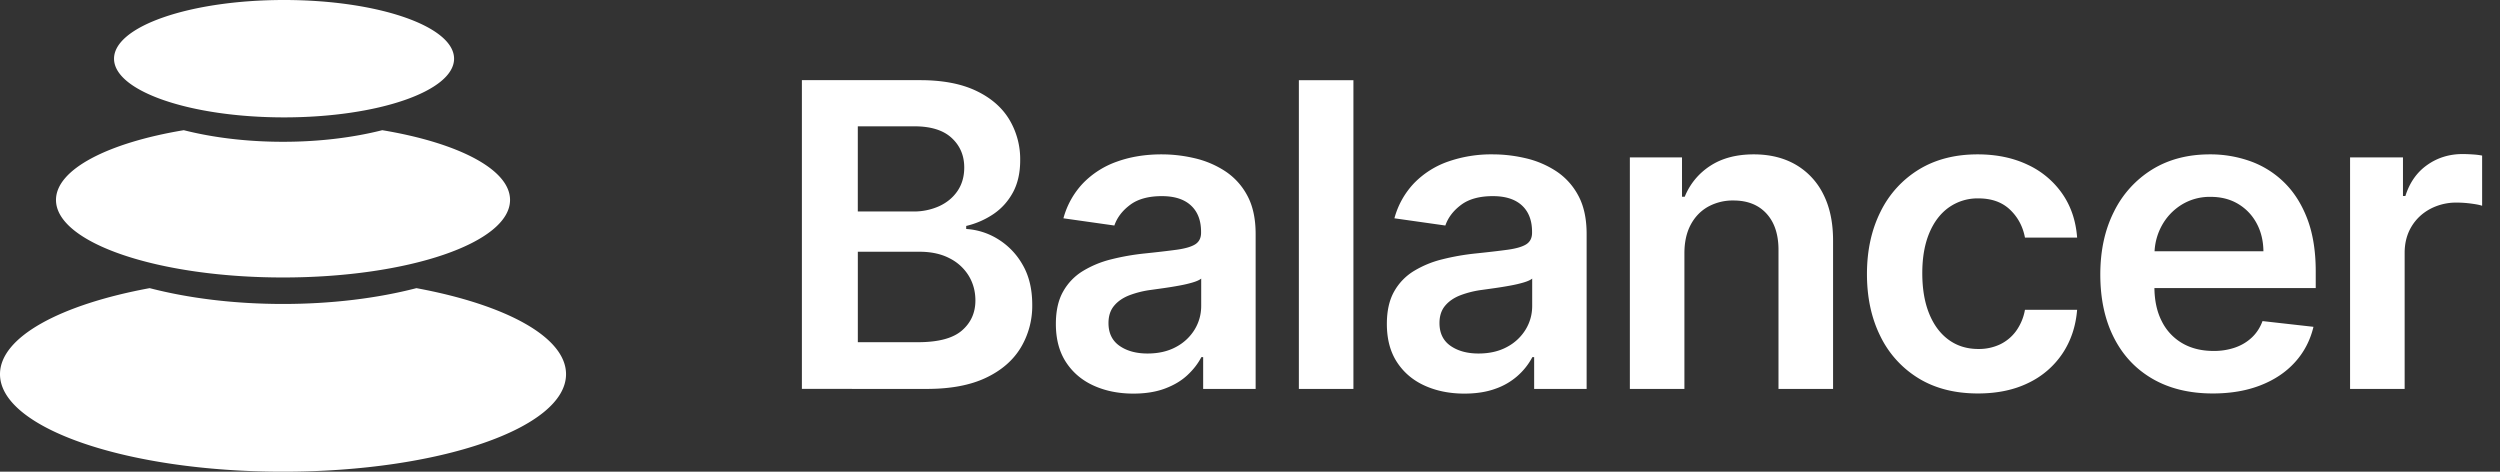
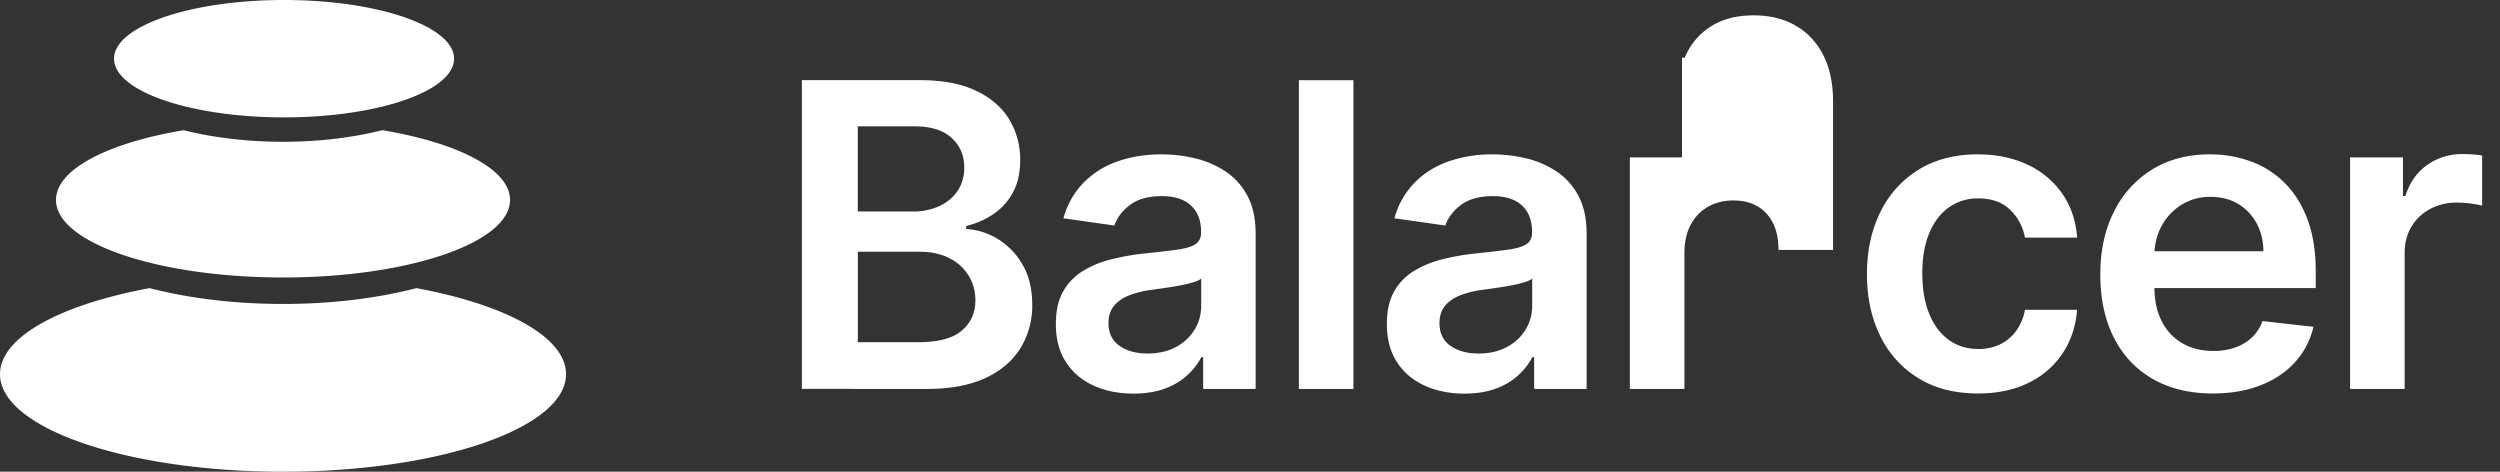
<svg xmlns="http://www.w3.org/2000/svg" width="106" height="20" viewBox="0 0 106 20" fill="none">
  <rect x="0" y="0" width="106" height="20" fill="#333333" stroke="none" />
-   <path d="M17.654 12.217c3.777.697 6.346 2.069 6.346 3.648C24 18.15 18.627 20 12 20S0 18.149 0 15.865c0-1.579 2.57-2.951 6.346-3.648 1.641.426 3.579.671 5.654.671 2.075 0 4.013-.245 5.654-.67v-.001zM16.208 5.52c3.208.534 5.418 1.657 5.418 2.958 0 1.815-4.31 3.287-9.626 3.287s-9.626-1.472-9.626-3.287c0-1.3 2.21-2.424 5.418-2.958 1.233.313 2.671.492 4.208.492 1.537 0 2.975-.18 4.208-.492zM12.044 0c3.981 0 7.209 1.114 7.209 2.489 0 1.374-3.228 2.488-7.209 2.488-3.981 0-7.209-1.114-7.209-2.488C4.835 1.114 8.063 0 12.044 0zm27.255 16.49c1.001 0 1.832-.155 2.493-.466.66-.31 1.155-.736 1.483-1.275a3.44 3.44 0 0 0 .492-1.825c0-.665-.136-1.231-.409-1.7a3.006 3.006 0 0 0-1.052-1.09 2.875 2.875 0 0 0-1.339-.425V9.58a3.49 3.49 0 0 0 1.157-.505c.345-.234.62-.54.825-.917.204-.377.307-.832.307-1.365a3.26 3.26 0 0 0-.47-1.738c-.313-.512-.784-.916-1.413-1.212-.628-.296-1.416-.444-2.362-.444H34v13.09l5.299.001zm-.582-7.523h-2.346V5.356h2.397c.7 0 1.227.164 1.582.492.356.328.534.746.534 1.253 0 .384-.095.715-.284.994-.19.28-.449.494-.777.646a2.611 2.611 0 0 1-1.106.226zm.205 5.542h-2.55v-3.835h2.614c.49 0 .912.09 1.265.272a2 2 0 0 1 .819.741c.191.313.287.664.287 1.052 0 .52-.19.945-.572 1.275-.381.33-1.002.495-1.863.495zm9.133 2.18c.511 0 .957-.071 1.339-.214.381-.143.699-.332.952-.569.254-.236.45-.491.592-.764h.076v1.349h2.225V9.92c0-.652-.119-1.195-.355-1.63a2.813 2.813 0 0 0-.937-1.032 4.016 4.016 0 0 0-1.284-.547 6.121 6.121 0 0 0-1.413-.166c-.686 0-1.313.101-1.88.304a3.72 3.72 0 0 0-1.437.907 3.474 3.474 0 0 0-.844 1.5l2.16.306c.115-.337.338-.629.668-.876s.779-.37 1.346-.37c.537 0 .948.132 1.233.396.286.264.429.637.429 1.118v.039c0 .221-.082.384-.246.489-.164.104-.425.18-.783.23-.358.049-.825.103-1.4.163-.467.05-.93.131-1.384.246-.422.103-.827.27-1.199.495-.35.213-.638.513-.837.87-.205.362-.307.82-.307 1.374 0 .643.144 1.185.432 1.624.287.438.68.77 1.176.993.496.224 1.056.336 1.678.336zm.6-1.7c-.481 0-.877-.109-1.188-.326-.311-.218-.467-.54-.467-.965 0-.299.079-.543.237-.732.157-.19.372-.338.645-.445.299-.113.61-.19.927-.23l.543-.076c.21-.03.42-.064.633-.103.213-.038.406-.083.579-.134.172-.051.295-.106.367-.166v1.157c0 .362-.093.697-.278 1.003a2.033 2.033 0 0 1-.79.739c-.34.185-.744.278-1.208.278zm8.73 1.502V3.4h-2.313v13.09h2.314l-.001.001zm4.704.198c.511 0 .958-.071 1.339-.214a2.799 2.799 0 0 0 1.544-1.333h.076v1.349h2.225V9.92c0-.652-.119-1.195-.355-1.63a2.813 2.813 0 0 0-.936-1.032 4.015 4.015 0 0 0-1.285-.547 6.121 6.121 0 0 0-1.413-.166 5.55 5.55 0 0 0-1.88.304 3.72 3.72 0 0 0-1.437.907 3.474 3.474 0 0 0-.844 1.5l2.16.306c.115-.337.338-.629.668-.876s.78-.37 1.346-.37c.537 0 .948.132 1.234.396.285.264.428.637.428 1.118v.039c0 .221-.082.384-.246.489-.164.104-.425.18-.783.23-.358.049-.825.103-1.4.163-.467.05-.93.131-1.384.246-.422.103-.827.27-1.199.495-.35.213-.638.513-.837.87-.204.362-.307.82-.307 1.374 0 .643.144 1.185.432 1.624.287.438.68.77 1.176.993.496.224 1.056.336 1.678.336zm.6-1.7c-.48 0-.877-.109-1.188-.326-.311-.218-.467-.54-.467-.965 0-.299.079-.543.237-.732.157-.19.372-.338.645-.445.299-.113.61-.19.927-.23l.543-.076c.21-.03.42-.064.633-.103.213-.038.406-.083.579-.134.172-.051.295-.106.367-.166v1.157c0 .362-.092.697-.278 1.003a2.033 2.033 0 0 1-.79.739c-.34.185-.744.278-1.208.278zm8.73 1.502v-5.753c0-.473.09-.876.266-1.208.177-.332.422-.587.735-.764.33-.18.701-.272 1.077-.265.597 0 1.064.185 1.403.556.339.37.508.884.508 1.54v5.894h2.314v-6.252c.005-.784-.133-1.45-.412-2a2.96 2.96 0 0 0-1.176-1.26c-.505-.29-1.096-.434-1.774-.434-.733 0-1.348.162-1.844.486a2.8 2.8 0 0 0-1.083 1.31h-.116V6.673h-2.211v9.818h2.313zm12.445.192c.822 0 1.538-.15 2.147-.451a3.6 3.6 0 0 0 1.445-1.253c.354-.535.558-1.15.614-1.844h-2.212a2.186 2.186 0 0 1-.377.901 1.81 1.81 0 0 1-.68.566 2.1 2.1 0 0 1-.918.195c-.482 0-.9-.129-1.256-.387s-.632-.626-.828-1.106c-.196-.479-.294-1.053-.294-1.722 0-.66.099-1.227.297-1.7.198-.473.476-.837.834-1.09a2.1 2.1 0 0 1 1.247-.38c.558 0 1.004.158 1.339.476.334.317.546.712.636 1.185h2.212c-.052-.707-.26-1.326-.627-1.857a3.652 3.652 0 0 0-1.473-1.233c-.616-.292-1.322-.438-2.12-.438-.958 0-1.788.214-2.489.642a4.312 4.312 0 0 0-1.627 1.79c-.383.765-.575 1.646-.575 2.643 0 .993.189 1.87.566 2.63a4.274 4.274 0 0 0 1.617 1.787c.701.43 1.542.646 2.522.646zm9.957 0c.763 0 1.44-.116 2.033-.349.592-.232 1.079-.56 1.46-.984.382-.424.64-.922.777-1.493l-2.16-.243c-.103.277-.254.51-.454.697-.2.188-.437.33-.71.425-.294.1-.603.148-.914.144-.503 0-.942-.107-1.317-.323a2.209 2.209 0 0 1-.875-.933c-.21-.407-.314-.896-.314-1.467l.001.058h6.839v-.71c0-.86-.12-1.603-.358-2.228-.239-.624-.566-1.138-.981-1.543a3.943 3.943 0 0 0-1.432-.898 5.032 5.032 0 0 0-1.716-.291c-.938 0-1.754.214-2.449.642a4.355 4.355 0 0 0-1.62 1.79c-.386.765-.578 1.652-.578 2.662 0 1.027.191 1.919.575 2.675.383.757.932 1.34 1.646 1.752.714.411 1.563.617 2.547.617zm-2.463-6.104c.03-.356.128-.688.293-.995.198-.368.476-.667.834-.895a2.27 2.27 0 0 1 1.247-.342c.443 0 .832.1 1.166.3.335.201.596.475.783.822.188.348.283.743.288 1.186h-4.616l.005-.076zm10.599 5.912v-5.772c0-.418.096-.786.287-1.106.192-.32.455-.57.79-.751a2.344 2.344 0 0 1 1.134-.272c.196 0 .4.014.61.042.212.028.366.058.464.093V6.596a3.164 3.164 0 0 0-.4-.048 6.558 6.558 0 0 0-.43-.016c-.563 0-1.063.155-1.5.464-.437.308-.744.746-.923 1.313h-.103V6.673h-2.243v9.818h2.314z" fill="#fff" />
+   <path d="M17.654 12.217c3.777.697 6.346 2.069 6.346 3.648C24 18.15 18.627 20 12 20S0 18.149 0 15.865c0-1.579 2.57-2.951 6.346-3.648 1.641.426 3.579.671 5.654.671 2.075 0 4.013-.245 5.654-.67v-.001zM16.208 5.52c3.208.534 5.418 1.657 5.418 2.958 0 1.815-4.31 3.287-9.626 3.287s-9.626-1.472-9.626-3.287c0-1.3 2.21-2.424 5.418-2.958 1.233.313 2.671.492 4.208.492 1.537 0 2.975-.18 4.208-.492zM12.044 0c3.981 0 7.209 1.114 7.209 2.489 0 1.374-3.228 2.488-7.209 2.488-3.981 0-7.209-1.114-7.209-2.488C4.835 1.114 8.063 0 12.044 0zm27.255 16.49c1.001 0 1.832-.155 2.493-.466.66-.31 1.155-.736 1.483-1.275a3.44 3.44 0 0 0 .492-1.825c0-.665-.136-1.231-.409-1.7a3.006 3.006 0 0 0-1.052-1.09 2.875 2.875 0 0 0-1.339-.425V9.58a3.49 3.49 0 0 0 1.157-.505c.345-.234.62-.54.825-.917.204-.377.307-.832.307-1.365a3.26 3.26 0 0 0-.47-1.738c-.313-.512-.784-.916-1.413-1.212-.628-.296-1.416-.444-2.362-.444H34v13.09l5.299.001zm-.582-7.523h-2.346V5.356h2.397c.7 0 1.227.164 1.582.492.356.328.534.746.534 1.253 0 .384-.095.715-.284.994-.19.28-.449.494-.777.646a2.611 2.611 0 0 1-1.106.226zm.205 5.542h-2.55v-3.835h2.614c.49 0 .912.09 1.265.272a2 2 0 0 1 .819.741c.191.313.287.664.287 1.052 0 .52-.19.945-.572 1.275-.381.33-1.002.495-1.863.495zm9.133 2.18c.511 0 .957-.071 1.339-.214.381-.143.699-.332.952-.569.254-.236.45-.491.592-.764h.076v1.349h2.225V9.92c0-.652-.119-1.195-.355-1.63a2.813 2.813 0 0 0-.937-1.032 4.016 4.016 0 0 0-1.284-.547 6.121 6.121 0 0 0-1.413-.166c-.686 0-1.313.101-1.88.304a3.72 3.72 0 0 0-1.437.907 3.474 3.474 0 0 0-.844 1.5l2.16.306c.115-.337.338-.629.668-.876s.779-.37 1.346-.37c.537 0 .948.132 1.233.396.286.264.429.637.429 1.118v.039c0 .221-.082.384-.246.489-.164.104-.425.18-.783.23-.358.049-.825.103-1.4.163-.467.05-.93.131-1.384.246-.422.103-.827.27-1.199.495-.35.213-.638.513-.837.87-.205.362-.307.82-.307 1.374 0 .643.144 1.185.432 1.624.287.438.68.77 1.176.993.496.224 1.056.336 1.678.336zm.6-1.7c-.481 0-.877-.109-1.188-.326-.311-.218-.467-.54-.467-.965 0-.299.079-.543.237-.732.157-.19.372-.338.645-.445.299-.113.61-.19.927-.23l.543-.076c.21-.03.42-.064.633-.103.213-.038.406-.083.579-.134.172-.051.295-.106.367-.166v1.157c0 .362-.093.697-.278 1.003a2.033 2.033 0 0 1-.79.739c-.34.185-.744.278-1.208.278zm8.73 1.502V3.4h-2.313v13.09h2.314l-.001.001zm4.704.198c.511 0 .958-.071 1.339-.214a2.799 2.799 0 0 0 1.544-1.333h.076v1.349h2.225V9.92c0-.652-.119-1.195-.355-1.63a2.813 2.813 0 0 0-.936-1.032 4.015 4.015 0 0 0-1.285-.547 6.121 6.121 0 0 0-1.413-.166 5.55 5.55 0 0 0-1.88.304 3.72 3.72 0 0 0-1.437.907 3.474 3.474 0 0 0-.844 1.5l2.16.306c.115-.337.338-.629.668-.876s.78-.37 1.346-.37c.537 0 .948.132 1.234.396.285.264.428.637.428 1.118v.039c0 .221-.082.384-.246.489-.164.104-.425.18-.783.23-.358.049-.825.103-1.4.163-.467.05-.93.131-1.384.246-.422.103-.827.27-1.199.495-.35.213-.638.513-.837.87-.204.362-.307.82-.307 1.374 0 .643.144 1.185.432 1.624.287.438.68.77 1.176.993.496.224 1.056.336 1.678.336zm.6-1.7c-.48 0-.877-.109-1.188-.326-.311-.218-.467-.54-.467-.965 0-.299.079-.543.237-.732.157-.19.372-.338.645-.445.299-.113.61-.19.927-.23l.543-.076c.21-.03.42-.064.633-.103.213-.038.406-.083.579-.134.172-.051.295-.106.367-.166v1.157c0 .362-.092.697-.278 1.003a2.033 2.033 0 0 1-.79.739c-.34.185-.744.278-1.208.278zm8.73 1.502v-5.753c0-.473.09-.876.266-1.208.177-.332.422-.587.735-.764.33-.18.701-.272 1.077-.265.597 0 1.064.185 1.403.556.339.37.508.884.508 1.54h2.314v-6.252c.005-.784-.133-1.45-.412-2a2.96 2.96 0 0 0-1.176-1.26c-.505-.29-1.096-.434-1.774-.434-.733 0-1.348.162-1.844.486a2.8 2.8 0 0 0-1.083 1.31h-.116V6.673h-2.211v9.818h2.313zm12.445.192c.822 0 1.538-.15 2.147-.451a3.6 3.6 0 0 0 1.445-1.253c.354-.535.558-1.15.614-1.844h-2.212a2.186 2.186 0 0 1-.377.901 1.81 1.81 0 0 1-.68.566 2.1 2.1 0 0 1-.918.195c-.482 0-.9-.129-1.256-.387s-.632-.626-.828-1.106c-.196-.479-.294-1.053-.294-1.722 0-.66.099-1.227.297-1.7.198-.473.476-.837.834-1.09a2.1 2.1 0 0 1 1.247-.38c.558 0 1.004.158 1.339.476.334.317.546.712.636 1.185h2.212c-.052-.707-.26-1.326-.627-1.857a3.652 3.652 0 0 0-1.473-1.233c-.616-.292-1.322-.438-2.12-.438-.958 0-1.788.214-2.489.642a4.312 4.312 0 0 0-1.627 1.79c-.383.765-.575 1.646-.575 2.643 0 .993.189 1.87.566 2.63a4.274 4.274 0 0 0 1.617 1.787c.701.43 1.542.646 2.522.646zm9.957 0c.763 0 1.44-.116 2.033-.349.592-.232 1.079-.56 1.46-.984.382-.424.64-.922.777-1.493l-2.16-.243c-.103.277-.254.51-.454.697-.2.188-.437.33-.71.425-.294.1-.603.148-.914.144-.503 0-.942-.107-1.317-.323a2.209 2.209 0 0 1-.875-.933c-.21-.407-.314-.896-.314-1.467l.001.058h6.839v-.71c0-.86-.12-1.603-.358-2.228-.239-.624-.566-1.138-.981-1.543a3.943 3.943 0 0 0-1.432-.898 5.032 5.032 0 0 0-1.716-.291c-.938 0-1.754.214-2.449.642a4.355 4.355 0 0 0-1.62 1.79c-.386.765-.578 1.652-.578 2.662 0 1.027.191 1.919.575 2.675.383.757.932 1.34 1.646 1.752.714.411 1.563.617 2.547.617zm-2.463-6.104c.03-.356.128-.688.293-.995.198-.368.476-.667.834-.895a2.27 2.27 0 0 1 1.247-.342c.443 0 .832.1 1.166.3.335.201.596.475.783.822.188.348.283.743.288 1.186h-4.616l.005-.076zm10.599 5.912v-5.772c0-.418.096-.786.287-1.106.192-.32.455-.57.79-.751a2.344 2.344 0 0 1 1.134-.272c.196 0 .4.014.61.042.212.028.366.058.464.093V6.596a3.164 3.164 0 0 0-.4-.048 6.558 6.558 0 0 0-.43-.016c-.563 0-1.063.155-1.5.464-.437.308-.744.746-.923 1.313h-.103V6.673h-2.243v9.818h2.314z" fill="#fff" />
</svg>